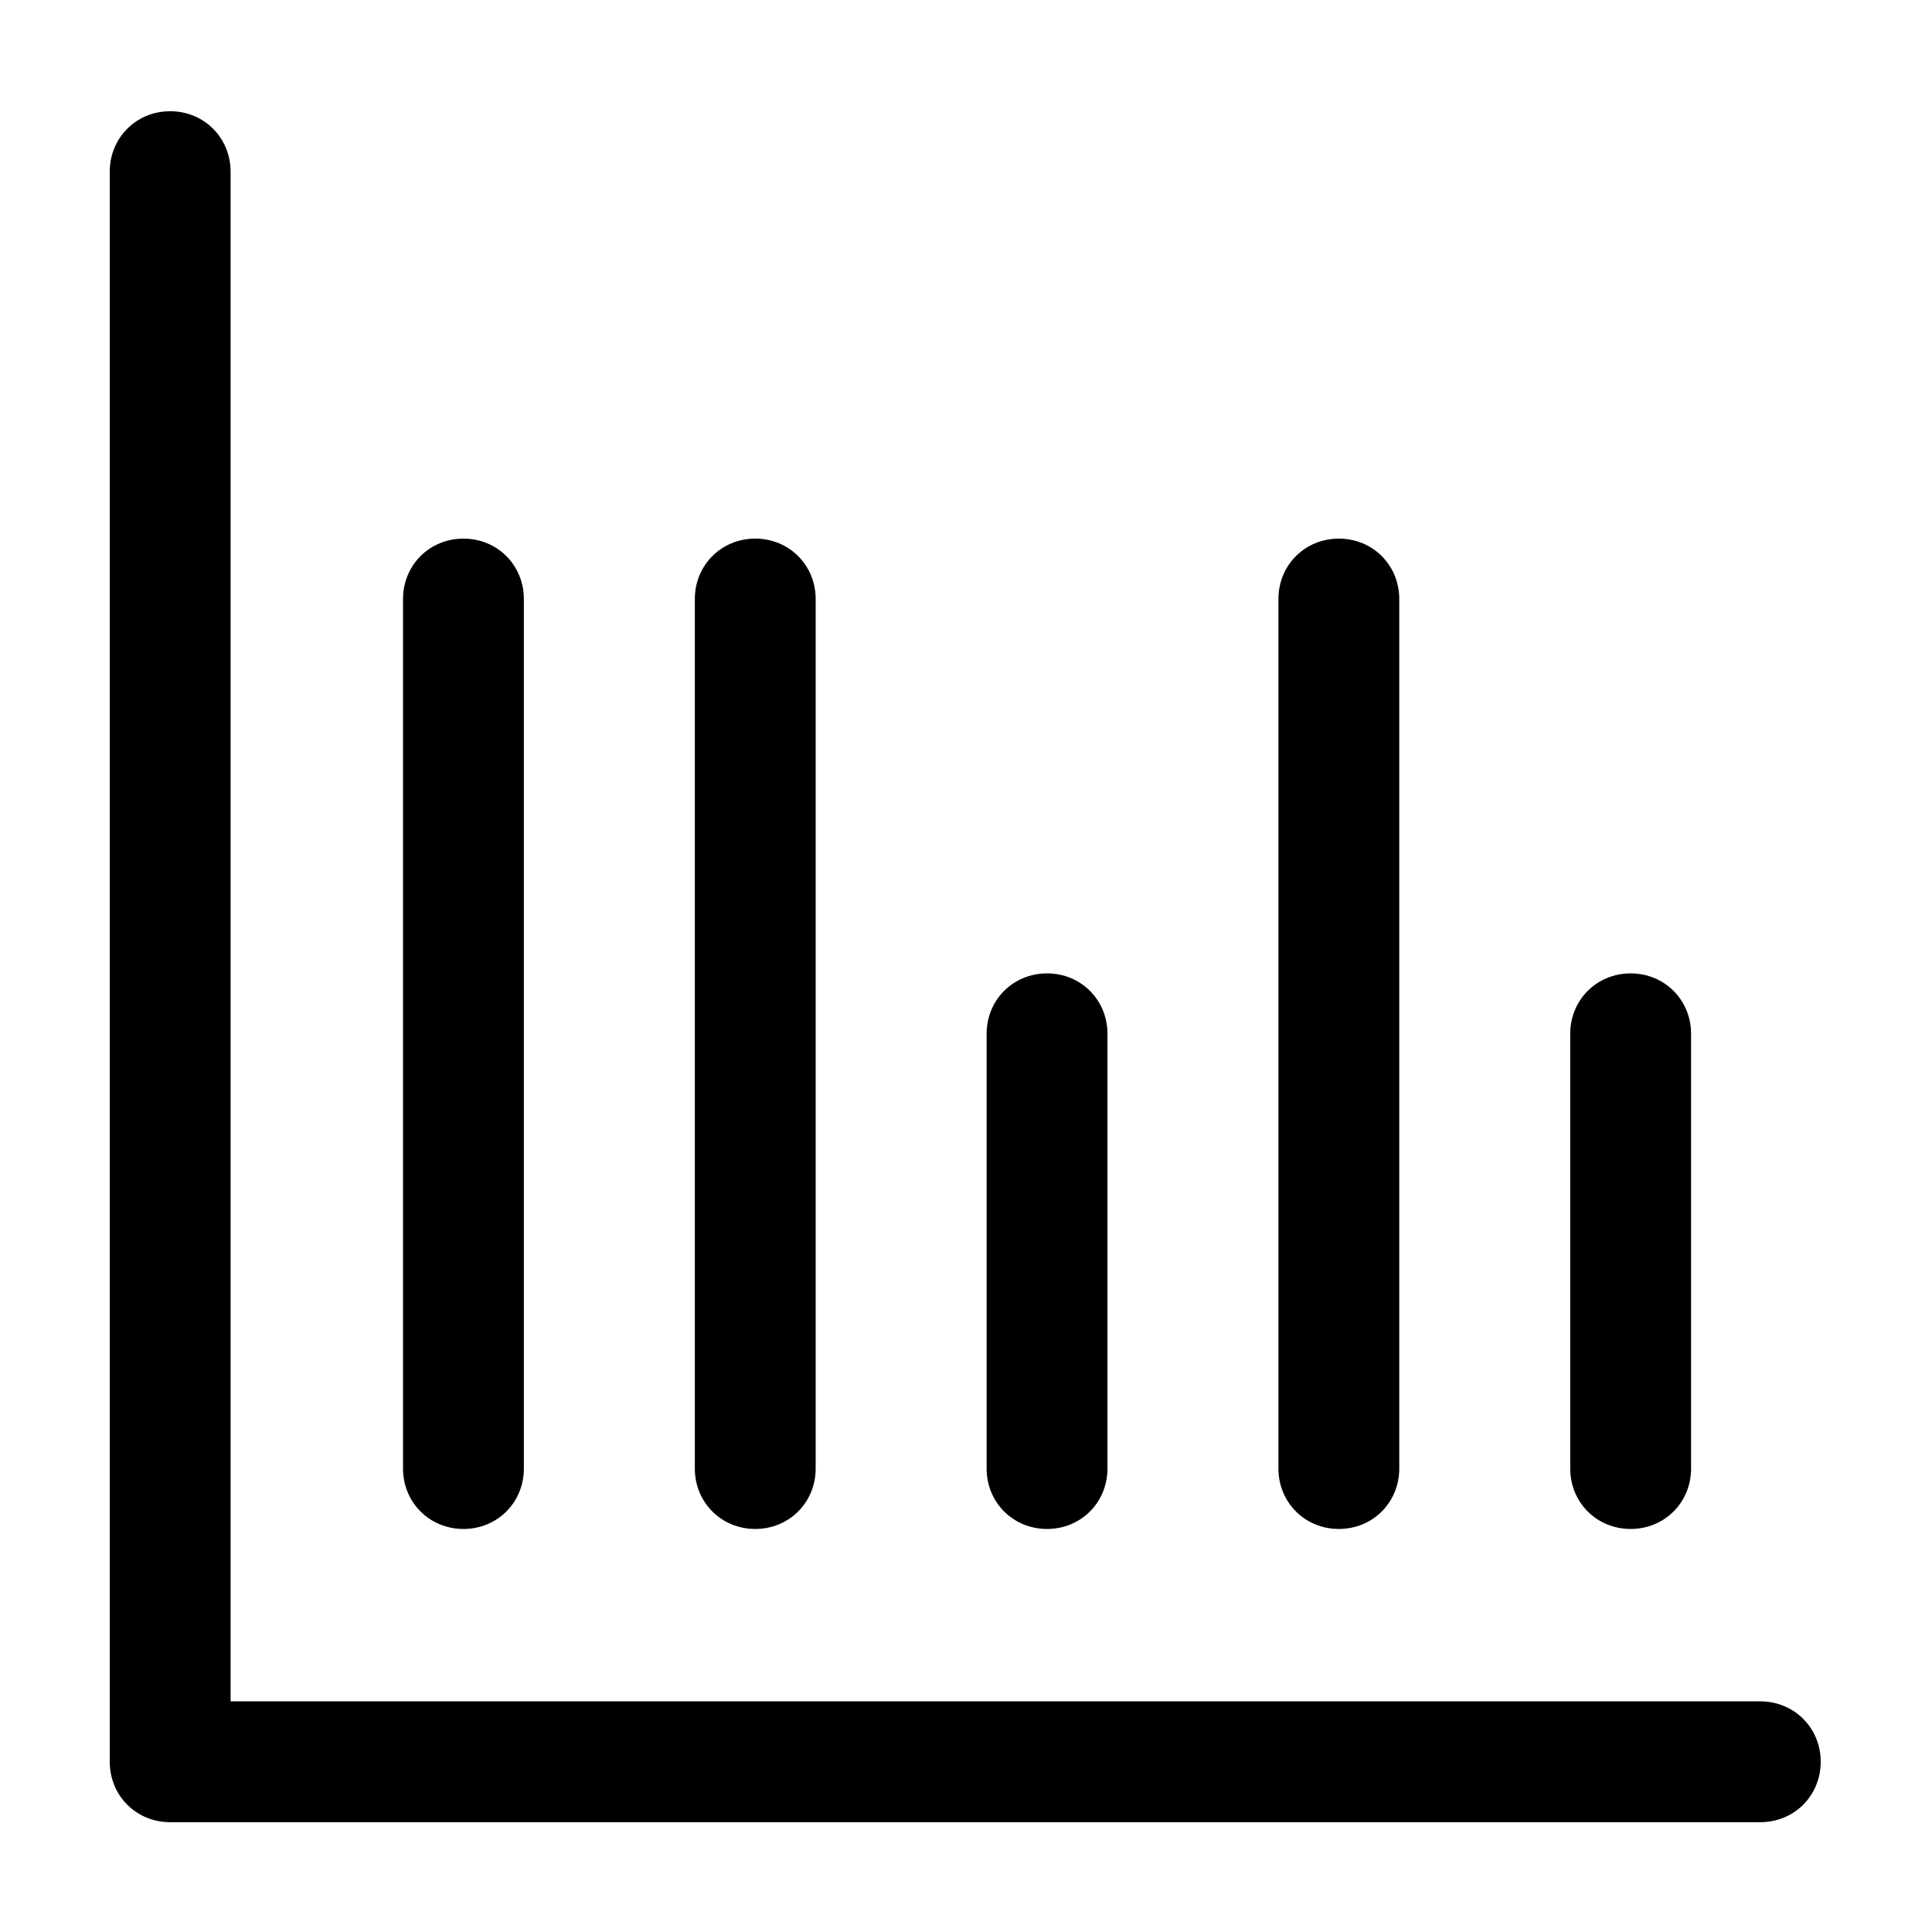
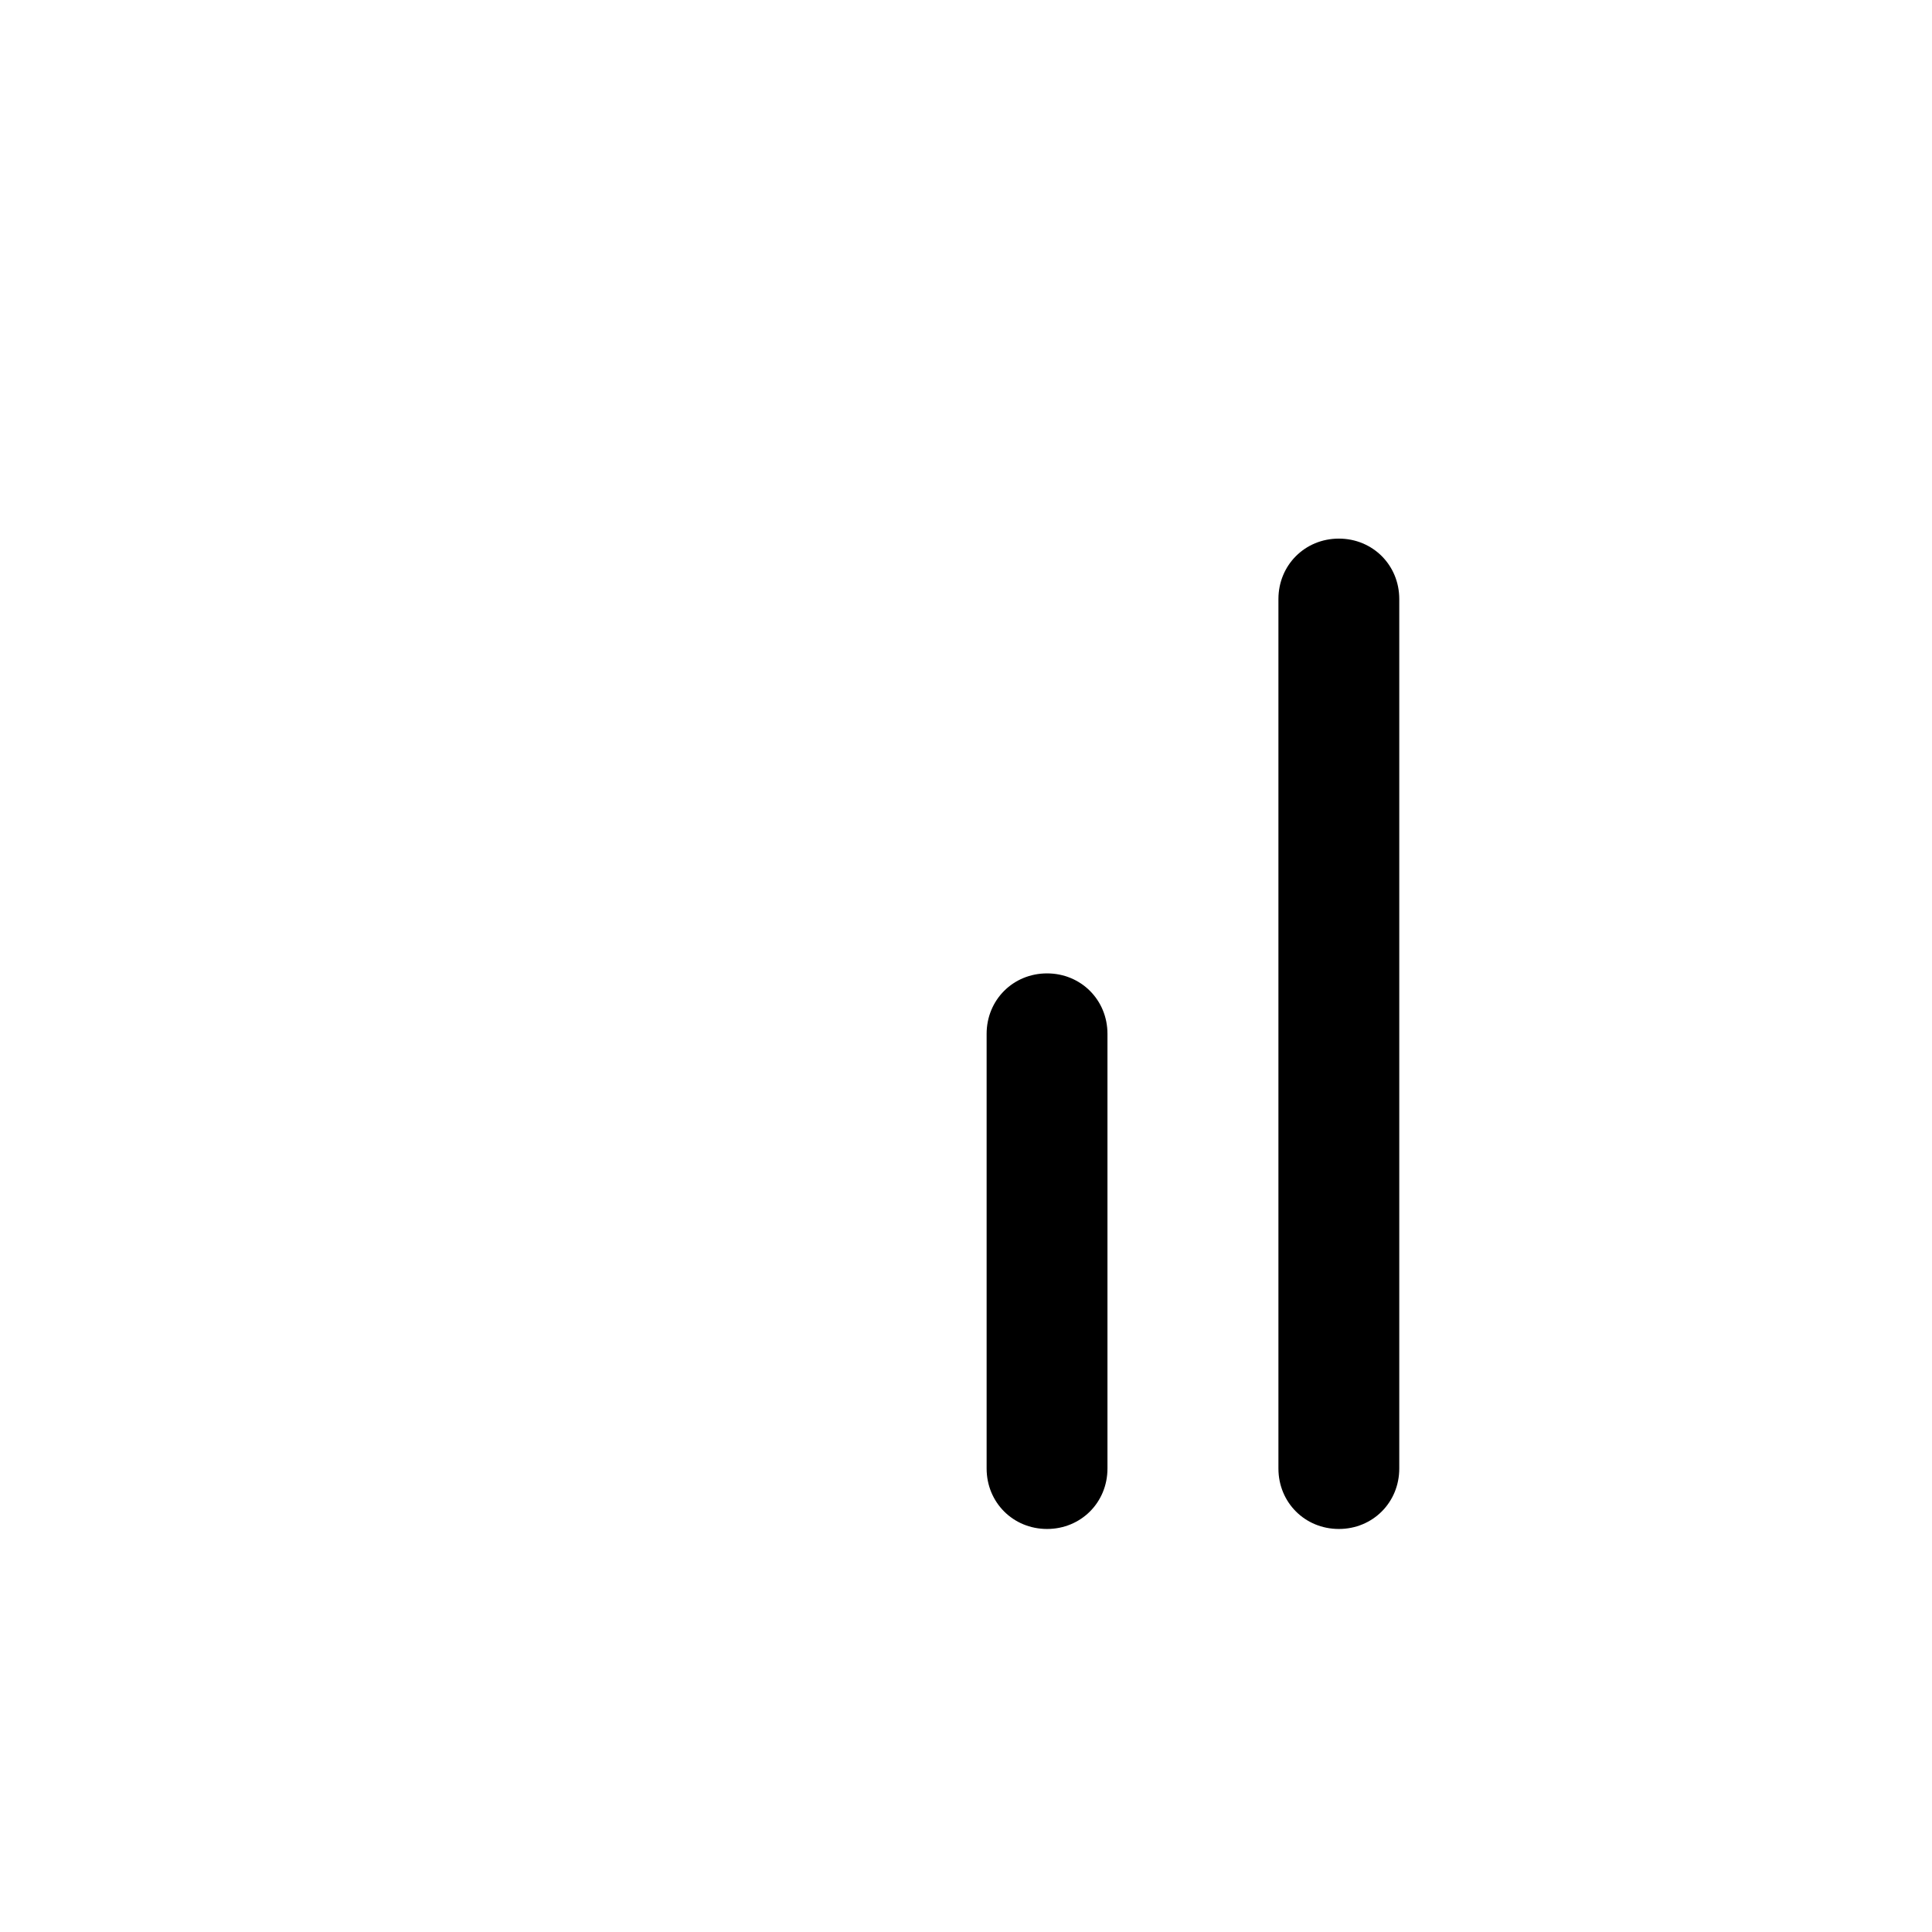
<svg xmlns="http://www.w3.org/2000/svg" fill="#000000" width="800px" height="800px" version="1.1" viewBox="144 144 512 512">
  <g>
-     <path d="m610.5 594.88h-405.39v-405.39c0-8.984-7.031-16.012-16.012-16.012-8.984 0-16.012 7.031-16.012 16.012v421.4c0 8.984 7.031 16.012 16.012 16.012h421.4c8.984 0 16.012-7.031 16.012-16.012s-7.027-16.012-16.012-16.012z" />
-     <path d="m360.16 533.18v-230.43c0-8.984-7.031-16.012-16.012-16.012-8.984 0-16.012 7.031-16.012 16.012v230.43c0 8.984 7.031 16.012 16.012 16.012 8.98 0 16.012-7.027 16.012-16.012z" />
-     <path d="m282.83 533.18v-230.43c0-8.984-7.031-16.012-16.012-16.012-8.984 0-16.012 7.031-16.012 16.012v230.43c0 8.984 7.031 16.012 16.012 16.012 8.984 0 16.012-7.027 16.012-16.012z" />
    <path d="m514.82 533.18v-230.43c0-8.984-7.031-16.012-16.012-16.012-8.984 0-16.012 7.031-16.012 16.012v230.43c0 8.984 7.031 16.012 16.012 16.012 8.98 0 16.012-7.027 16.012-16.012z" />
-     <path d="m592.15 533.18v-115.21c0-8.984-7.031-16.012-16.012-16.012-8.984 0-16.012 7.031-16.012 16.012v115.21c0 8.984 7.031 16.012 16.012 16.012 8.984 0 16.012-7.027 16.012-16.012z" />
    <path d="m437.49 533.18v-115.21c0-8.984-7.031-16.012-16.012-16.012-8.984 0-16.012 7.031-16.012 16.012v115.21c0 8.984 7.031 16.012 16.012 16.012s16.012-7.027 16.012-16.012z" />
  </g>
</svg>